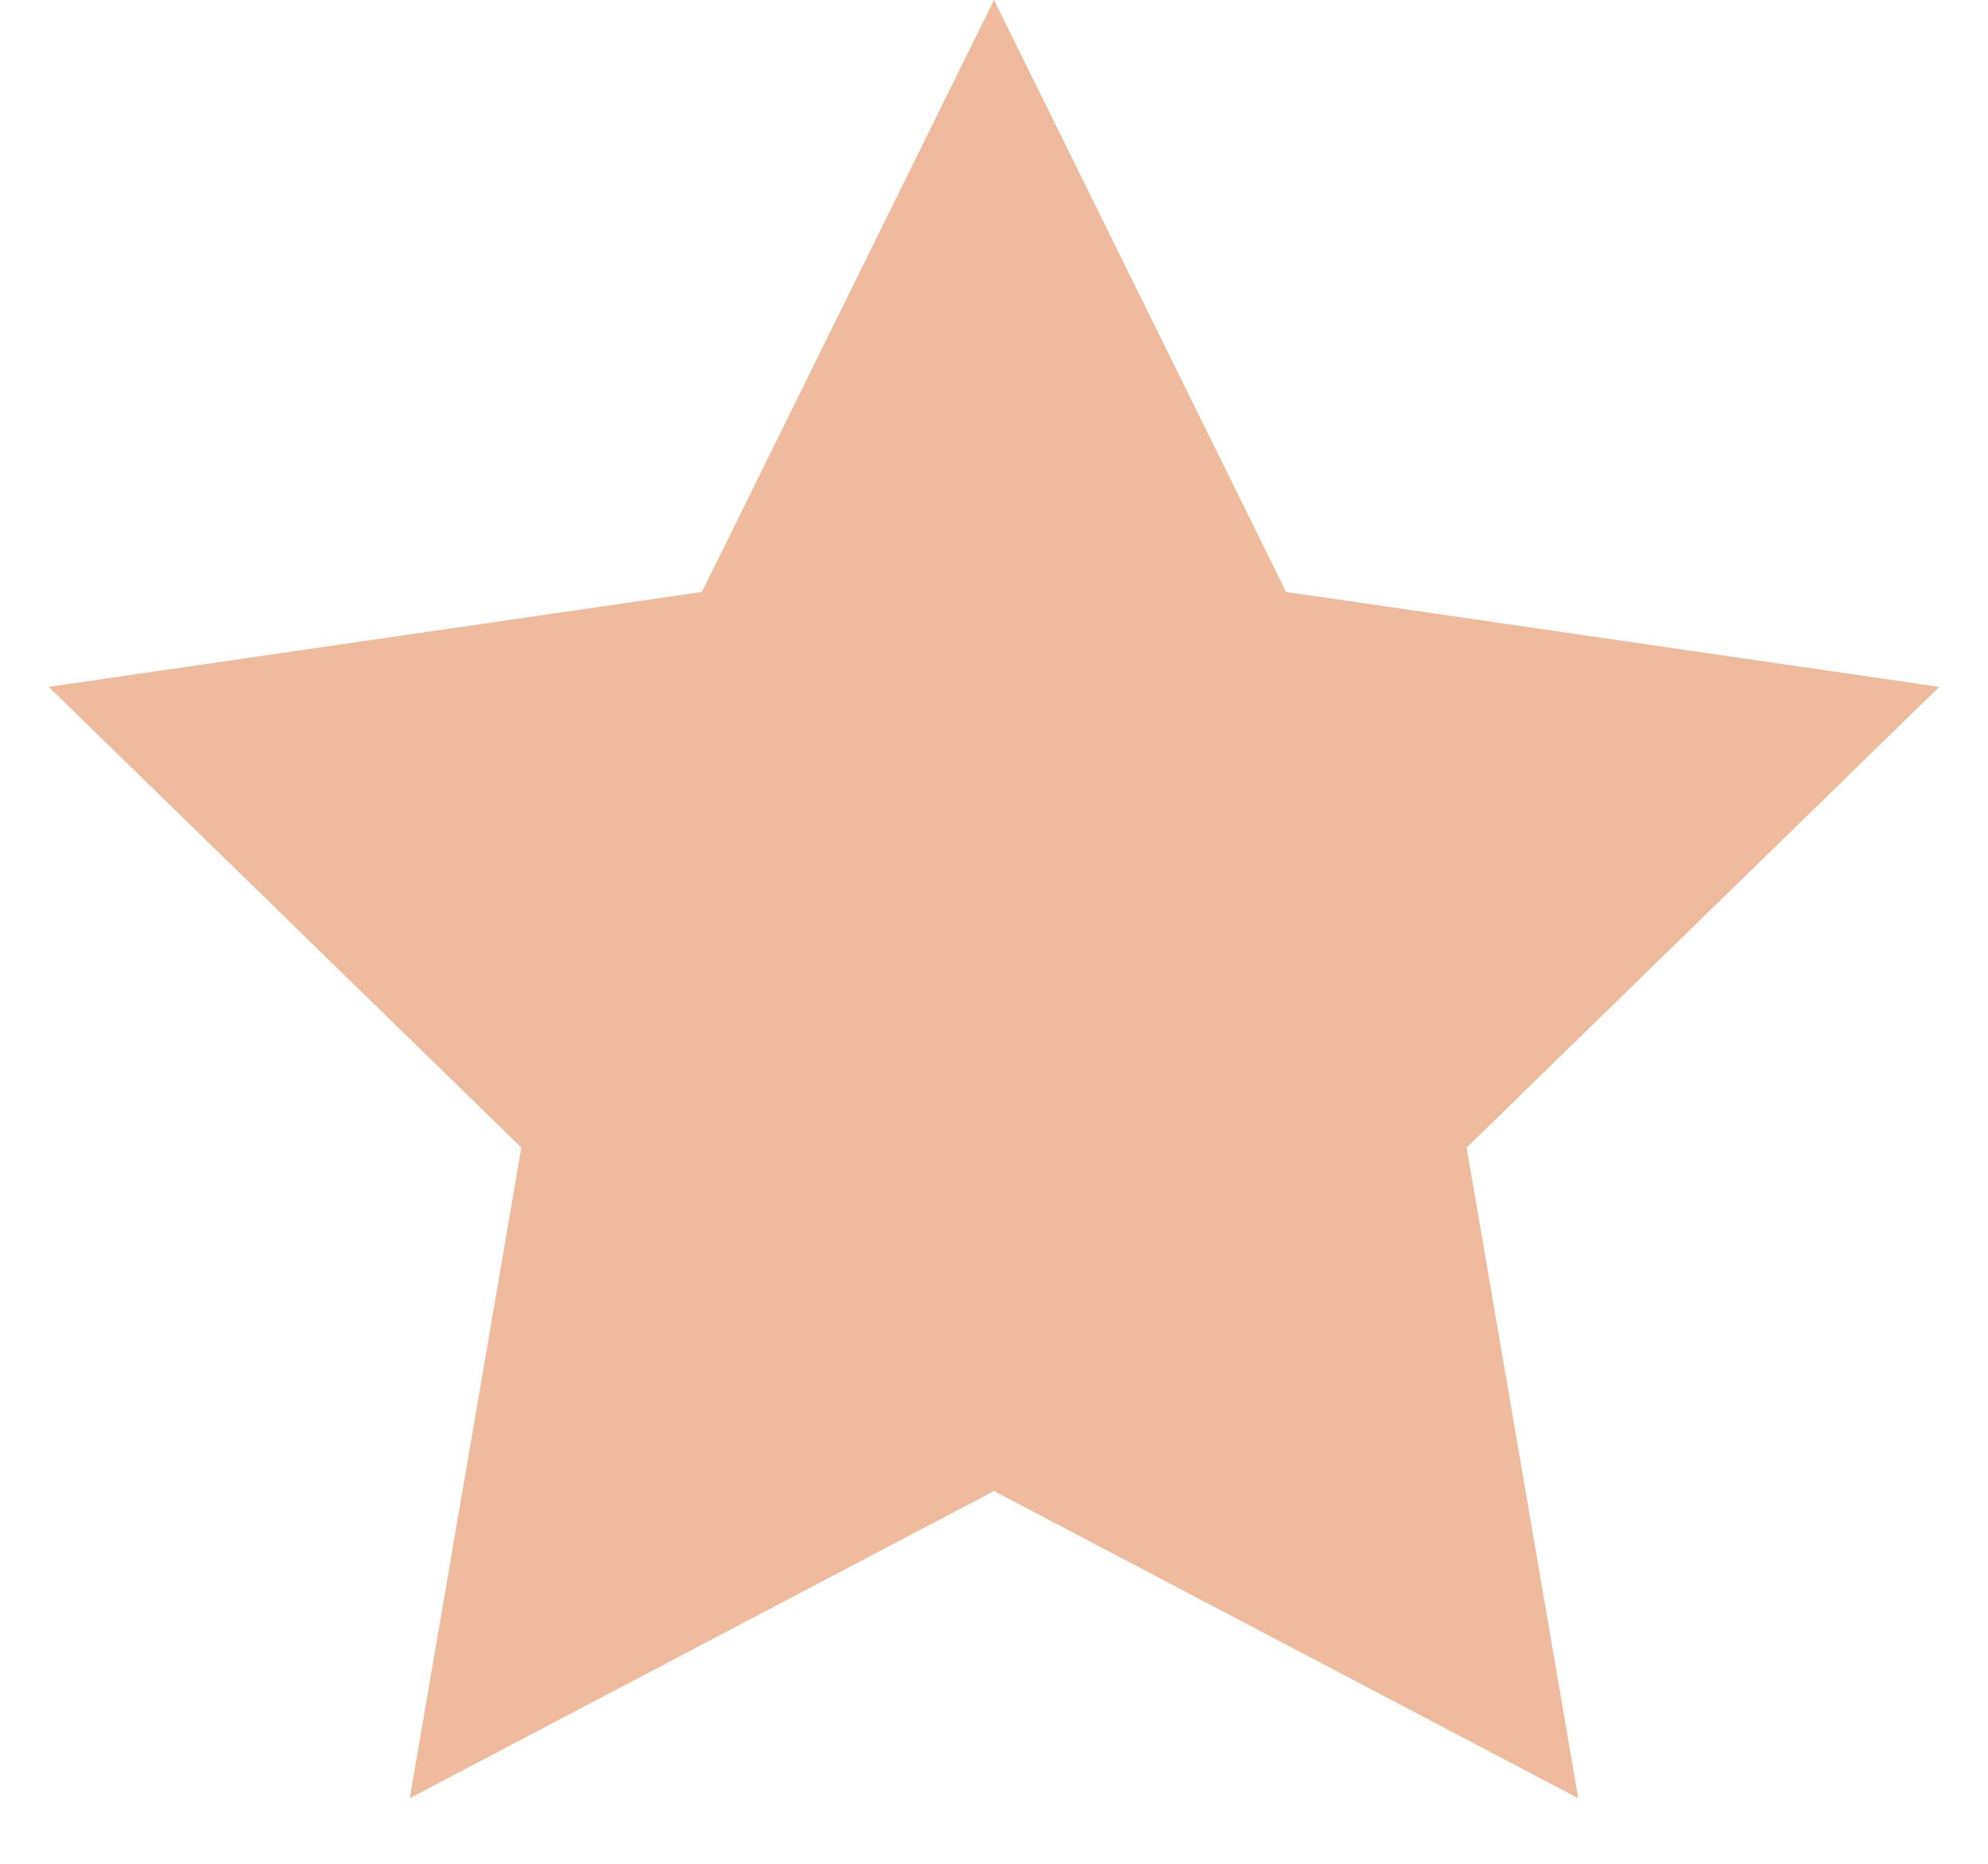
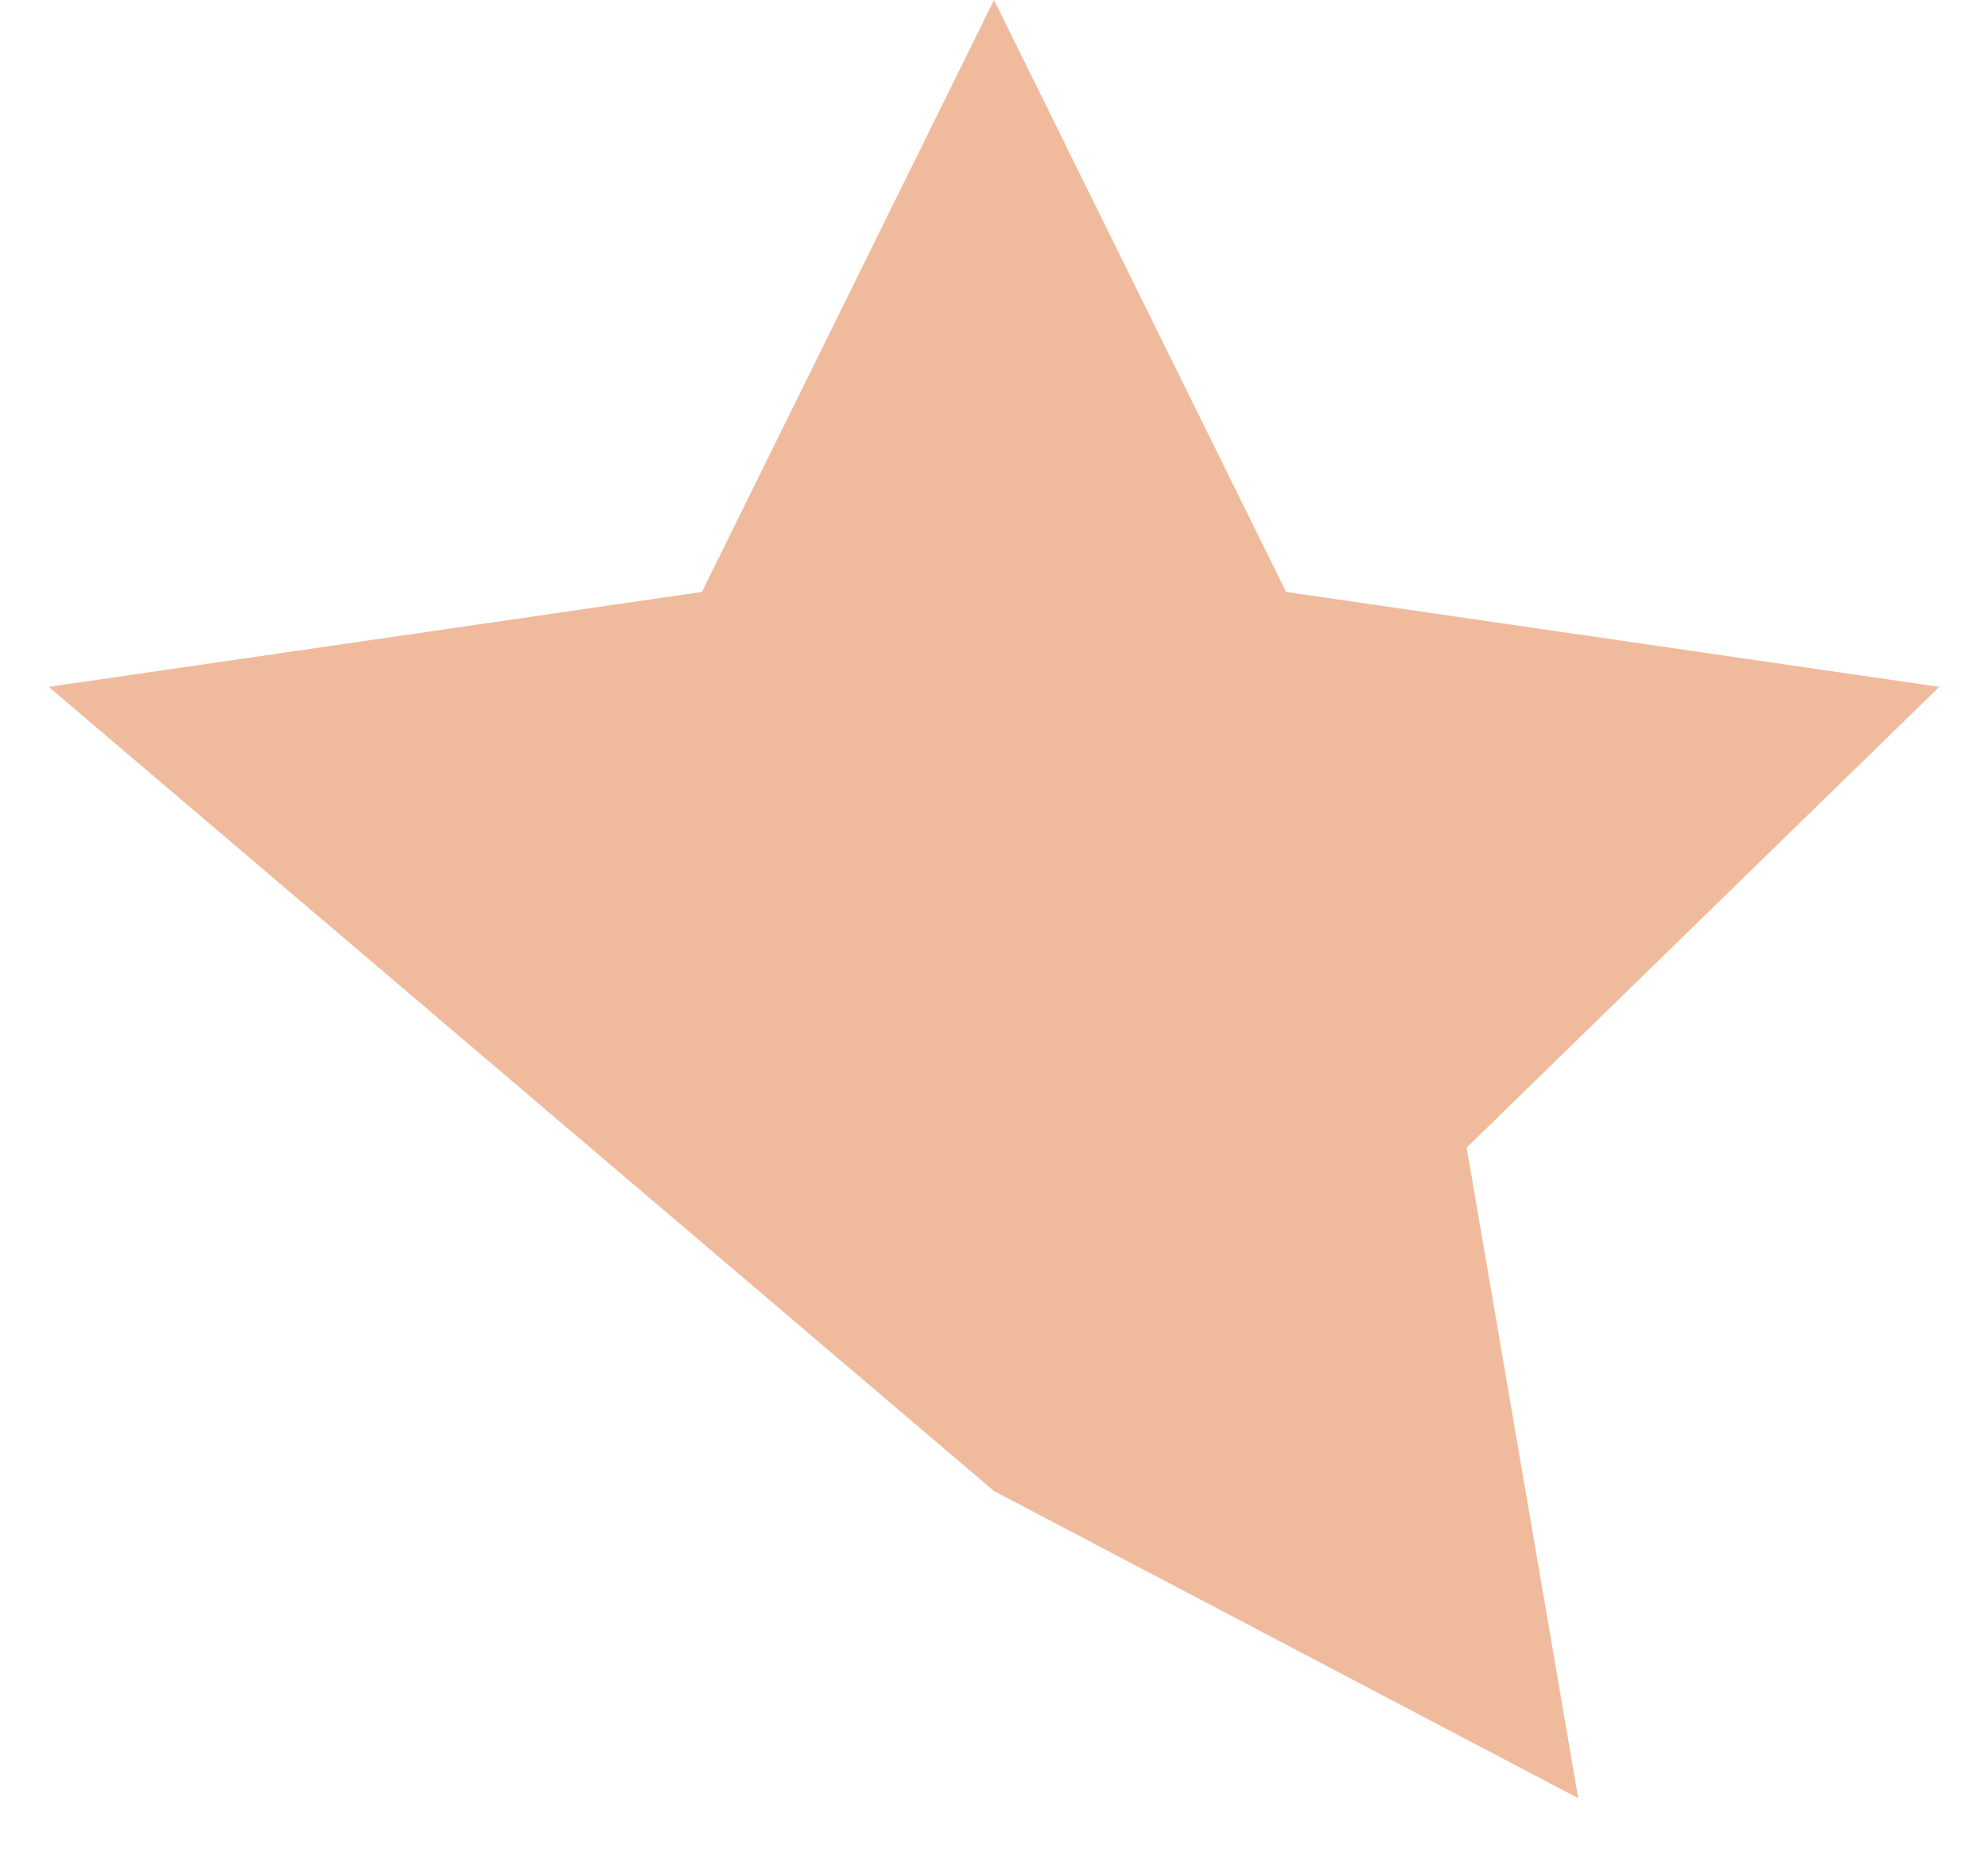
<svg xmlns="http://www.w3.org/2000/svg" width="16" height="15" viewBox="0 0 16 15">
  <g>
    <g>
-       <path fill="#f0bb9d" d="M8 12l-4.702 2.472.898-5.236L.392 5.528l5.257-.764L8 0l2.351 4.764 5.257.764-3.804 3.708.898 5.236z" />
+       <path fill="#f0bb9d" d="M8 12L.392 5.528l5.257-.764L8 0l2.351 4.764 5.257.764-3.804 3.708.898 5.236z" />
    </g>
  </g>
</svg>